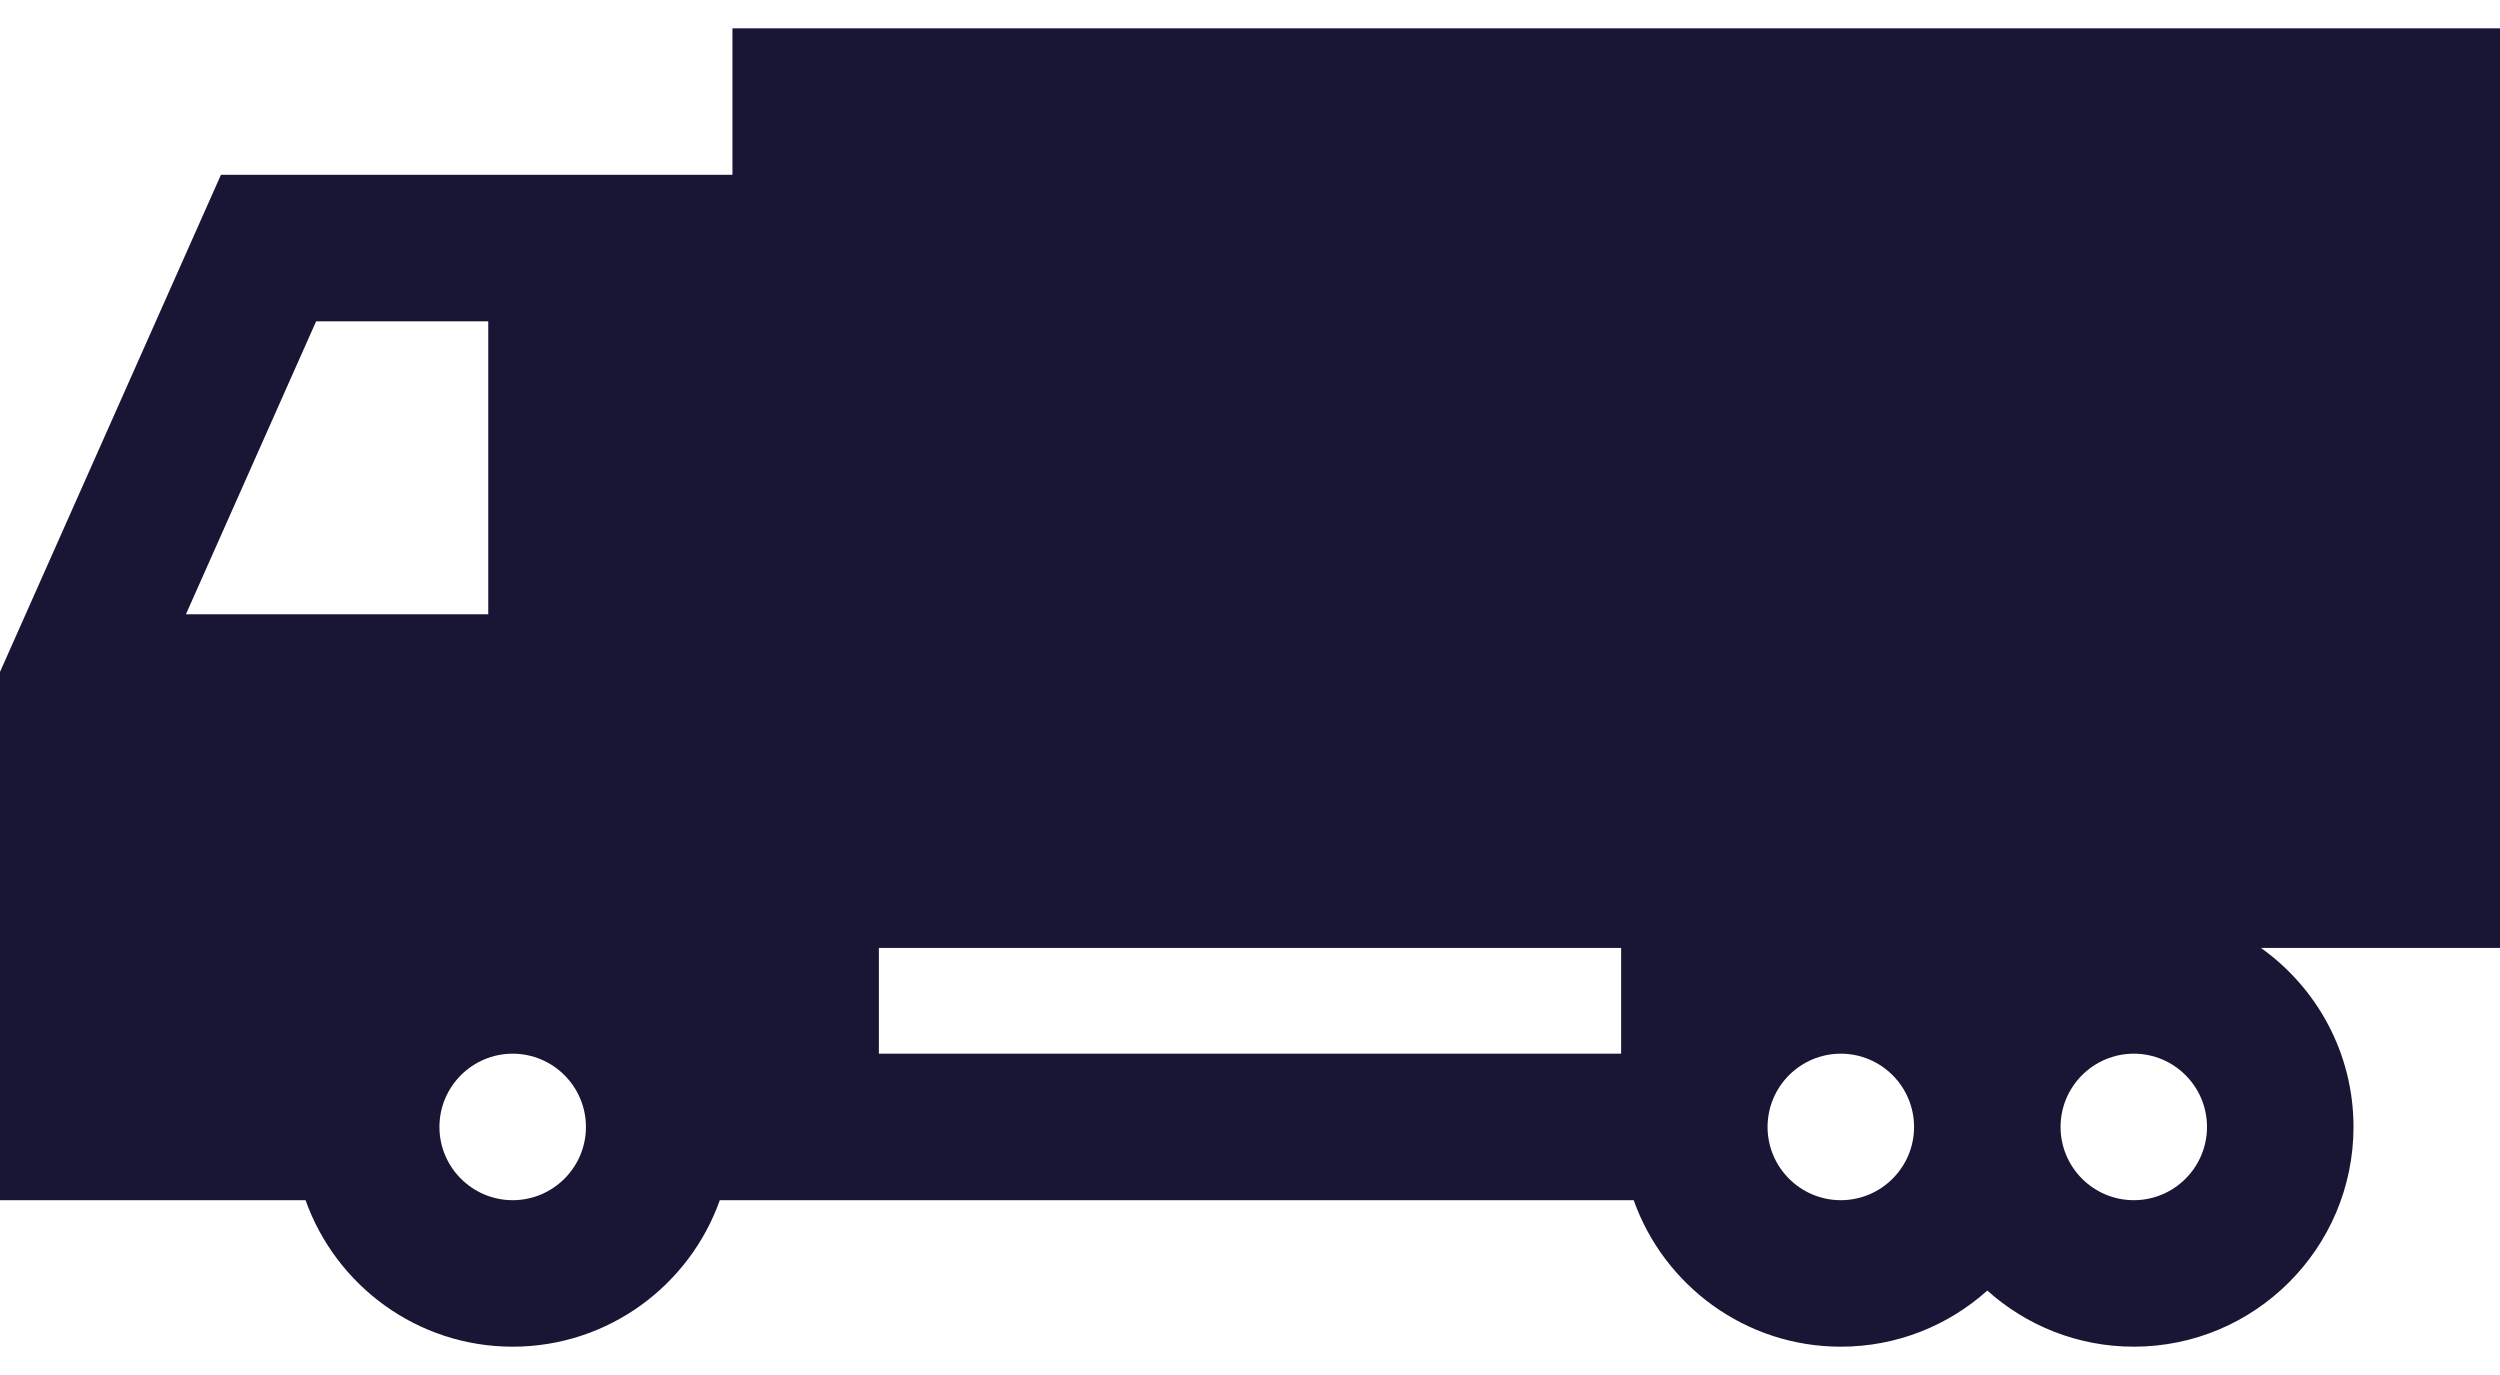
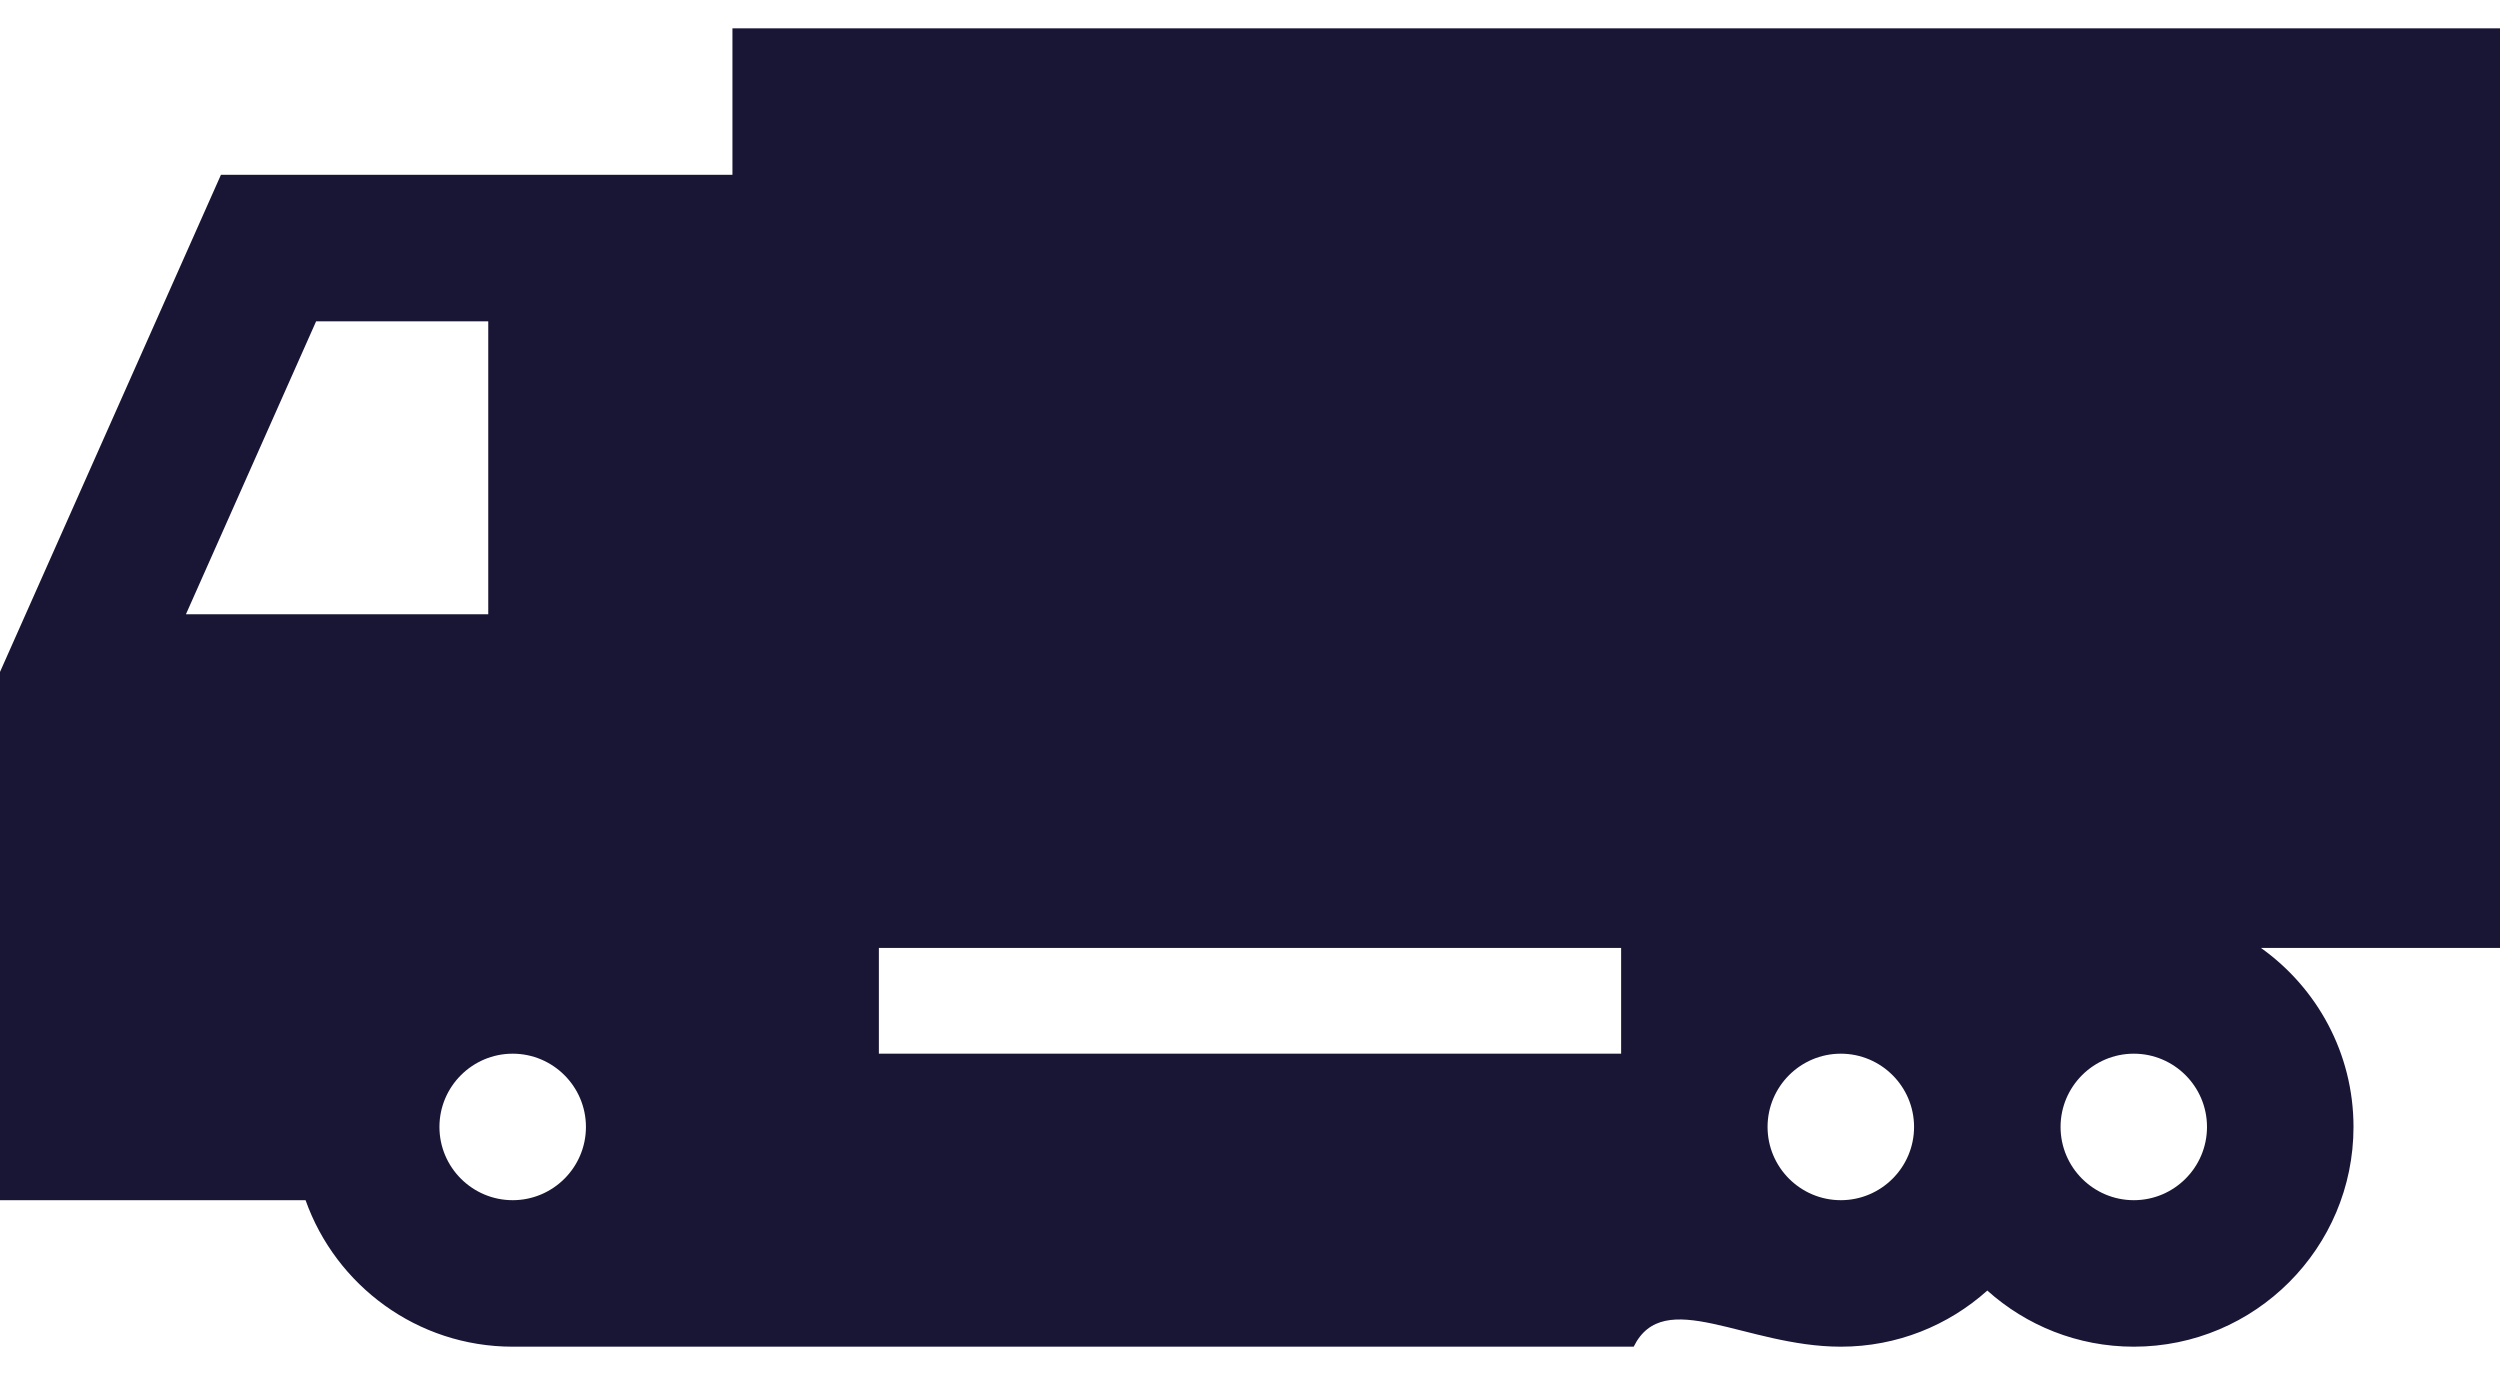
<svg xmlns="http://www.w3.org/2000/svg" width="40" height="22" viewBox="0 0 40 22" fill="none">
-   <path d="M40 0.453H11.719V2.797H3.535L0 10.751V19.203H4.889C5.373 20.567 6.675 21.547 8.203 21.547C9.731 21.547 11.033 20.567 11.517 19.203H26.139C26.623 20.567 27.925 21.547 29.453 21.547C30.353 21.547 31.174 21.207 31.797 20.649C32.419 21.207 33.241 21.547 34.141 21.547C36.079 21.547 37.656 19.97 37.656 18.031C37.656 16.851 37.071 15.805 36.175 15.167H40V0.453ZM2.975 9.828L5.058 5.141H7.812V9.828H2.975ZM8.203 19.203C7.557 19.203 7.031 18.677 7.031 18.031C7.031 17.385 7.557 16.859 8.203 16.859C8.849 16.859 9.375 17.385 9.375 18.031C9.375 18.677 8.849 19.203 8.203 19.203ZM25.938 16.859H14.062V15.167H25.938V16.859ZM29.453 19.203C28.807 19.203 28.281 18.677 28.281 18.031C28.281 17.385 28.807 16.859 29.453 16.859C30.099 16.859 30.625 17.385 30.625 18.031C30.625 18.677 30.099 19.203 29.453 19.203ZM34.141 19.203C33.495 19.203 32.969 18.677 32.969 18.031C32.969 17.385 33.495 16.859 34.141 16.859C34.787 16.859 35.312 17.385 35.312 18.031C35.312 18.677 34.787 19.203 34.141 19.203Z" fill="#191635" />
+   <path d="M40 0.453H11.719V2.797H3.535L0 10.751V19.203H4.889C5.373 20.567 6.675 21.547 8.203 21.547H26.139C26.623 20.567 27.925 21.547 29.453 21.547C30.353 21.547 31.174 21.207 31.797 20.649C32.419 21.207 33.241 21.547 34.141 21.547C36.079 21.547 37.656 19.97 37.656 18.031C37.656 16.851 37.071 15.805 36.175 15.167H40V0.453ZM2.975 9.828L5.058 5.141H7.812V9.828H2.975ZM8.203 19.203C7.557 19.203 7.031 18.677 7.031 18.031C7.031 17.385 7.557 16.859 8.203 16.859C8.849 16.859 9.375 17.385 9.375 18.031C9.375 18.677 8.849 19.203 8.203 19.203ZM25.938 16.859H14.062V15.167H25.938V16.859ZM29.453 19.203C28.807 19.203 28.281 18.677 28.281 18.031C28.281 17.385 28.807 16.859 29.453 16.859C30.099 16.859 30.625 17.385 30.625 18.031C30.625 18.677 30.099 19.203 29.453 19.203ZM34.141 19.203C33.495 19.203 32.969 18.677 32.969 18.031C32.969 17.385 33.495 16.859 34.141 16.859C34.787 16.859 35.312 17.385 35.312 18.031C35.312 18.677 34.787 19.203 34.141 19.203Z" fill="#191635" />
</svg>